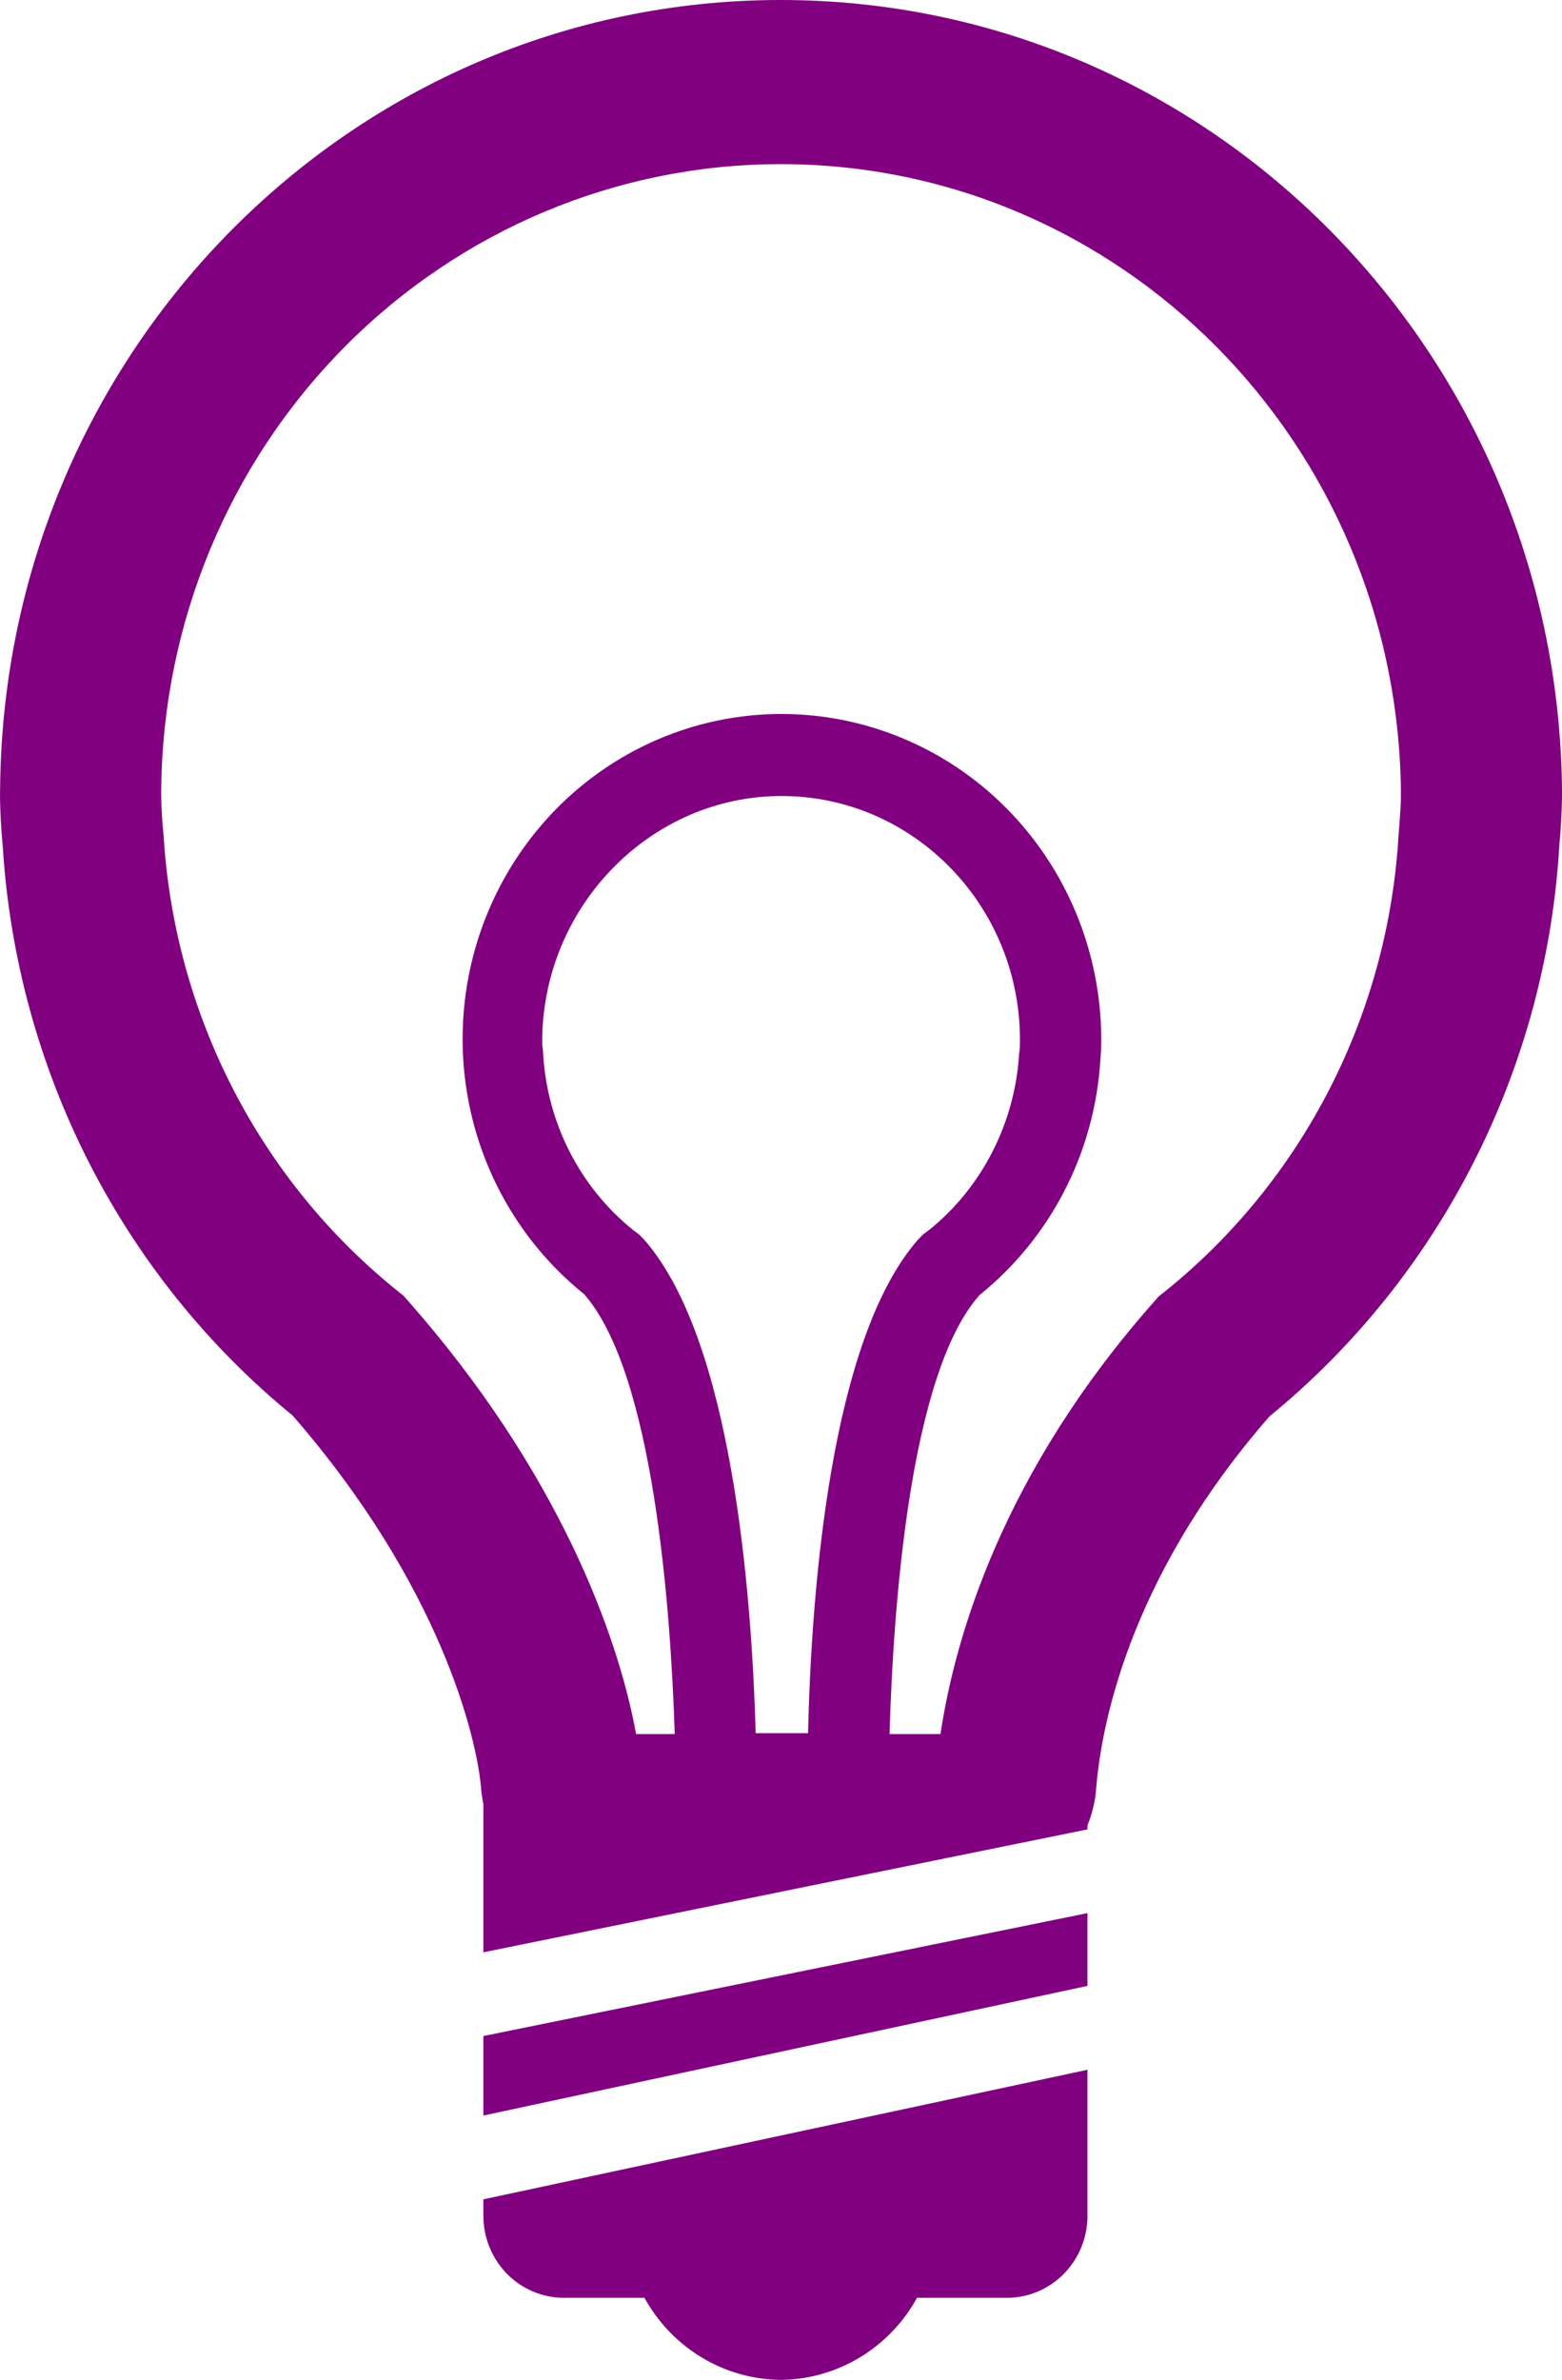
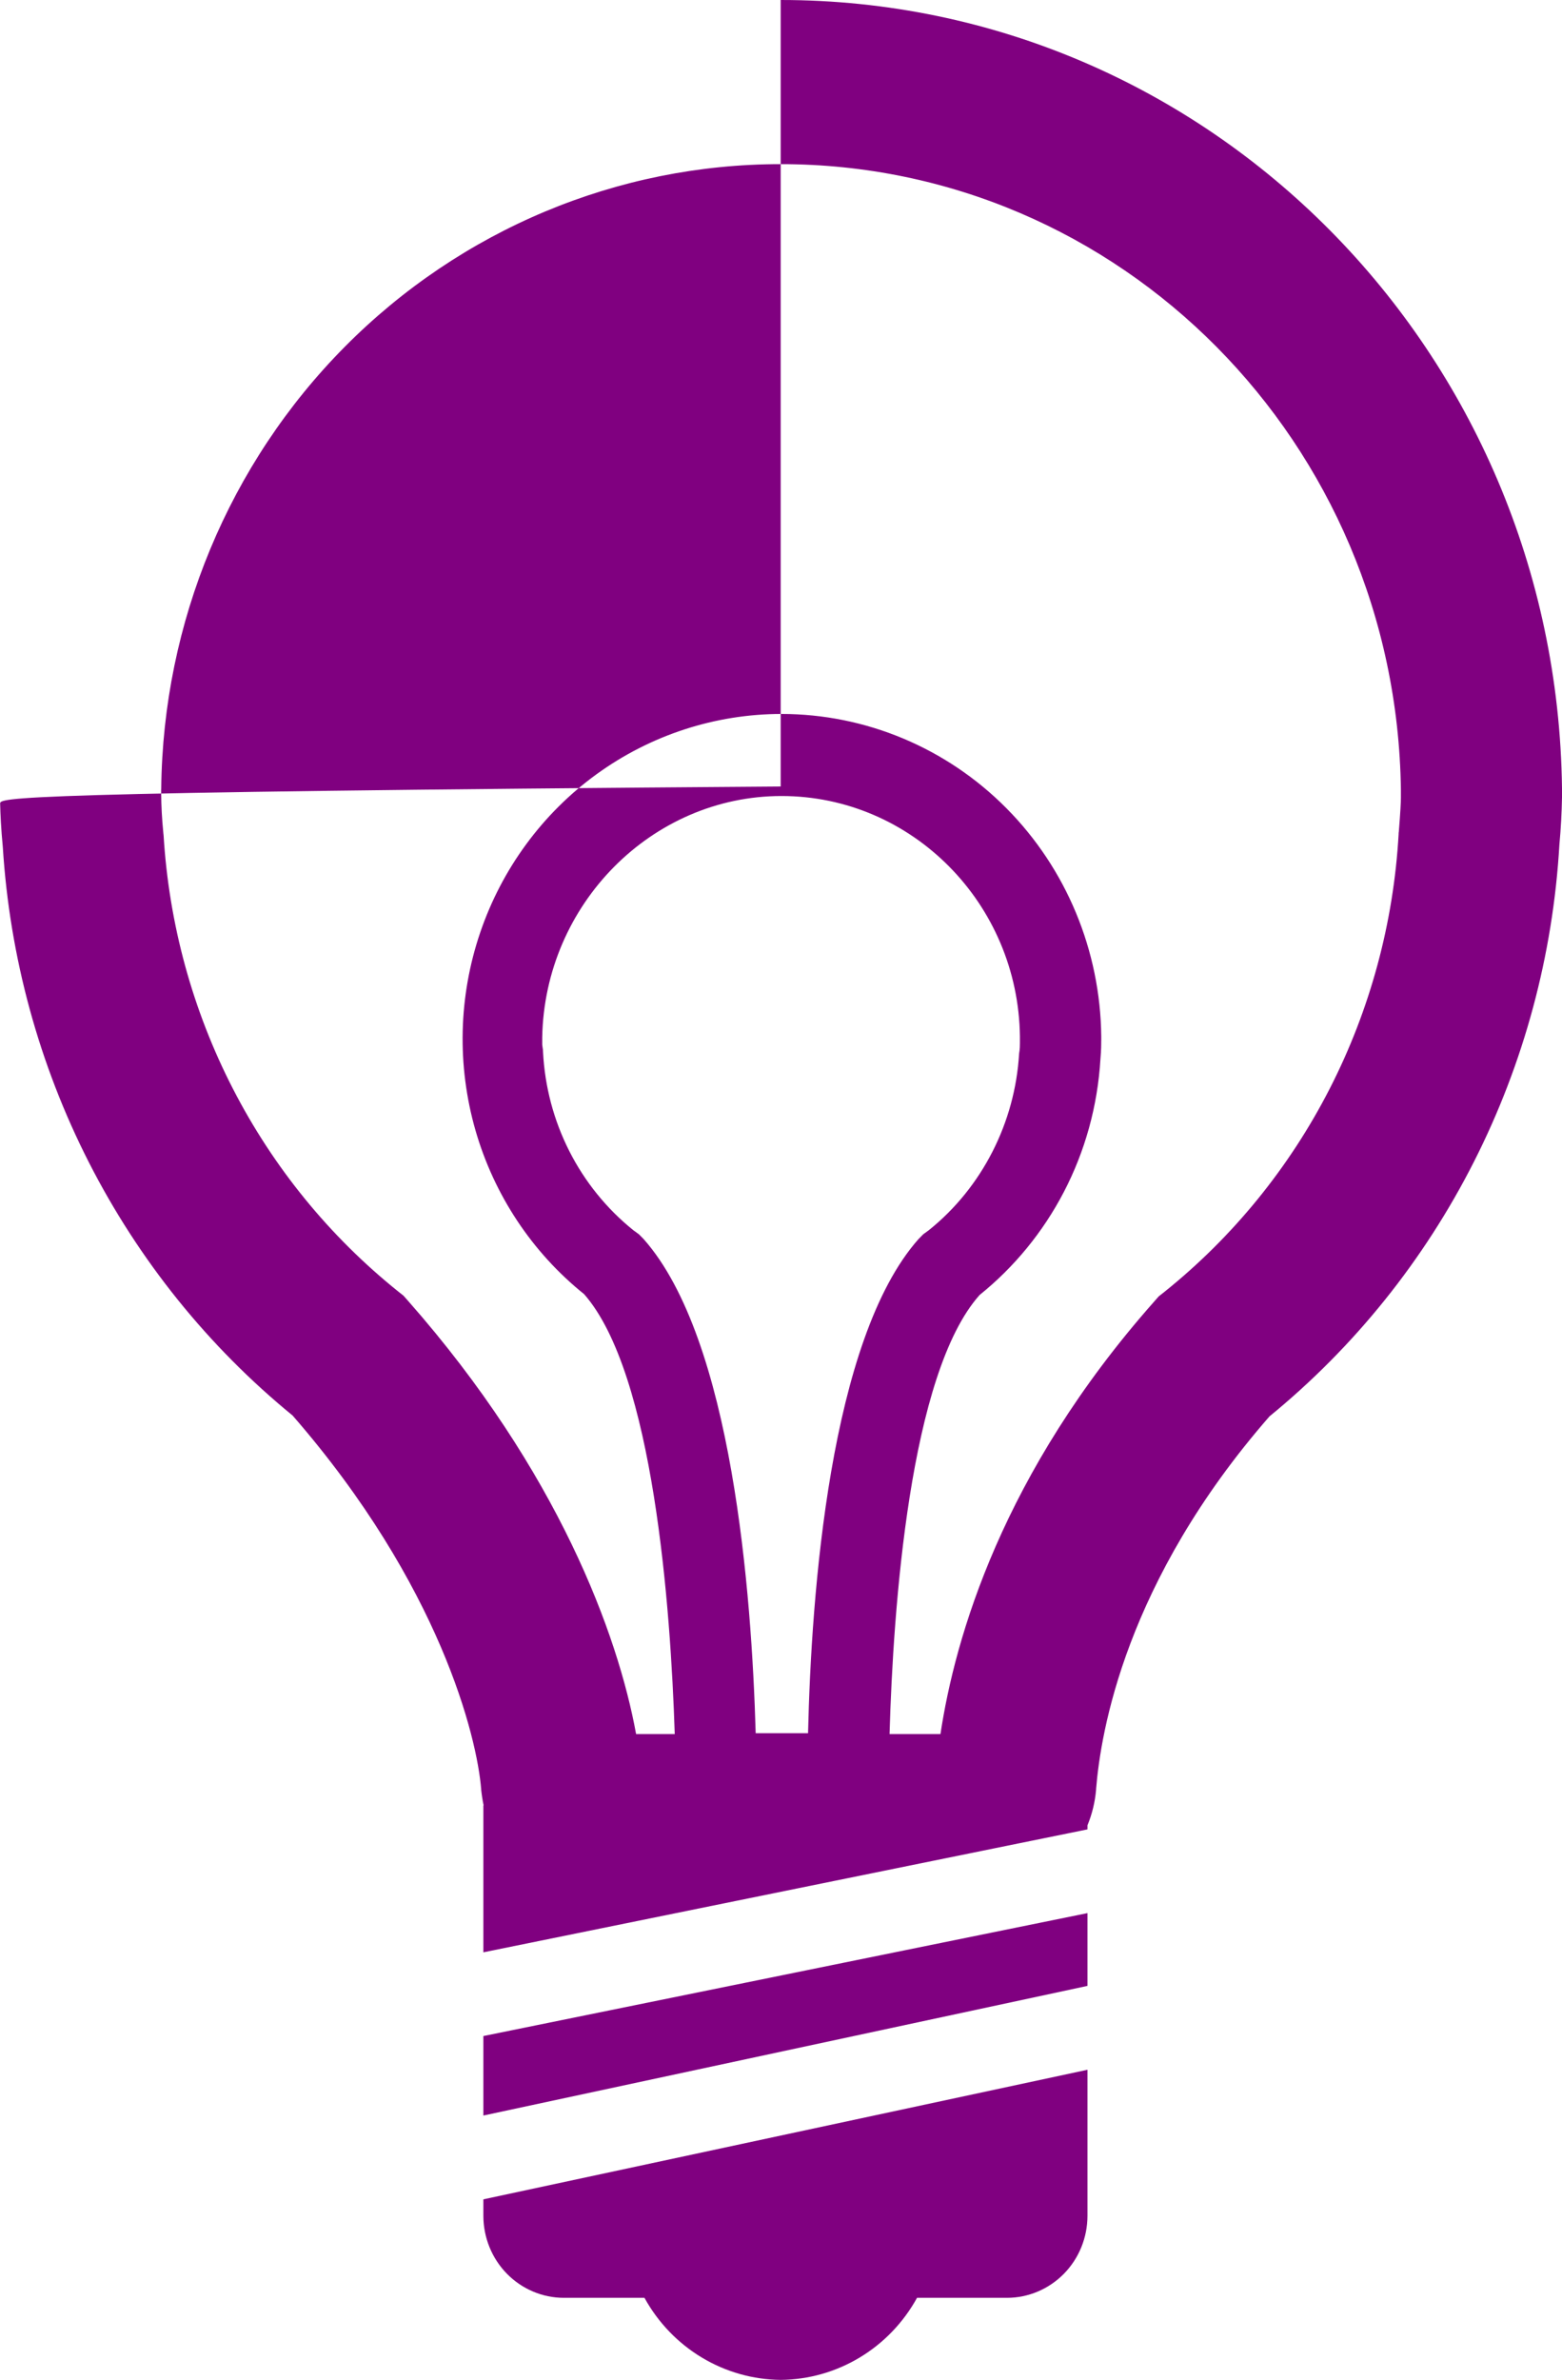
<svg xmlns="http://www.w3.org/2000/svg" width="44" height="67" viewBox="0 0 44 67" fill="none">
-   <path d="M21.991 0C9.931 0 0.145 9.879 0.004 22.131V22.142C-0.001 22.303 -0.001 22.464 0.004 22.625C0.011 22.926 0.031 23.339 0.079 23.845C0.273 26.944 1.099 29.968 2.504 32.724C3.91 35.48 5.864 37.907 8.243 39.851C12.409 44.638 13.439 48.926 13.554 50.368V50.382C13.57 50.532 13.593 50.682 13.623 50.828H13.616V54.963L30.633 51.502V51.387C30.763 51.072 30.846 50.735 30.876 50.382V50.365C31.005 48.774 31.693 44.534 35.761 39.874C38.152 37.921 40.114 35.478 41.52 32.705C42.927 29.932 43.747 26.889 43.927 23.773C43.968 23.335 43.992 22.895 44 22.454V22.193C43.848 9.898 34.064 0 21.991 0ZM4.542 22.202C4.59 17.523 6.449 13.051 9.716 9.759C12.983 6.467 17.394 4.62 21.991 4.621C31.559 4.621 39.335 12.46 39.462 22.242V22.457C39.462 22.579 39.448 22.859 39.403 23.42L39.398 23.448V23.478C39.257 25.981 38.595 28.426 37.457 30.649C36.318 32.873 34.728 34.825 32.793 36.376L32.641 36.496L32.512 36.642C28.228 41.482 26.901 46.108 26.492 48.818H25.058C25.16 45.271 25.623 38.664 27.595 36.457C29.546 34.886 30.84 32.507 30.999 29.803C31.021 29.549 31.021 29.388 31.021 29.272V29.18C30.997 26.763 30.037 24.454 28.35 22.754C26.664 21.054 24.387 20.101 22.013 20.1C20.146 20.101 18.326 20.694 16.805 21.796C15.284 22.899 14.138 24.457 13.527 26.253C12.915 28.05 12.869 29.995 13.393 31.82C13.918 33.644 14.988 35.257 16.454 36.434C18.41 38.659 18.891 45.271 19.007 48.818H17.918C17.41 46.029 15.726 41.422 11.496 36.624L11.365 36.476L11.21 36.353C9.284 34.807 7.699 32.864 6.561 30.651C5.423 28.438 4.758 26.006 4.608 23.512L4.603 23.471L4.599 23.427C4.562 23.055 4.542 22.681 4.54 22.306V22.239L4.542 22.205V22.202ZM22.013 22.41C25.689 22.41 28.684 25.437 28.73 29.18V29.364C28.73 29.434 28.73 29.526 28.707 29.665C28.593 31.605 27.663 33.431 26.166 34.632L26.007 34.748L25.871 34.886C23.375 37.705 22.853 44.867 22.762 48.794H21.287C21.174 44.867 20.629 37.705 18.133 34.886L17.997 34.748L17.838 34.632C17.089 34.029 16.474 33.269 16.036 32.405C15.598 31.54 15.346 30.59 15.297 29.619C15.297 29.572 15.292 29.526 15.283 29.48C15.279 29.457 15.276 29.434 15.274 29.411V29.203C15.342 25.46 18.36 22.41 22.013 22.41ZM30.633 53.859L13.616 57.32V59.558L30.633 55.908V53.859ZM13.616 62.379V61.917L30.633 58.269V62.379C30.633 62.992 30.394 63.58 29.969 64.013C29.543 64.446 28.966 64.69 28.364 64.69H25.832C25.448 65.385 24.892 65.965 24.217 66.37C23.543 66.776 22.776 66.993 21.993 67C21.21 66.993 20.442 66.776 19.768 66.37C19.094 65.965 18.537 65.385 18.154 64.69H15.885C15.283 64.69 14.706 64.446 14.28 64.013C13.855 63.58 13.616 62.992 13.616 62.379Z" fill="#800080" />
+   <path d="M21.991 0V22.142C-0.001 22.303 -0.001 22.464 0.004 22.625C0.011 22.926 0.031 23.339 0.079 23.845C0.273 26.944 1.099 29.968 2.504 32.724C3.91 35.48 5.864 37.907 8.243 39.851C12.409 44.638 13.439 48.926 13.554 50.368V50.382C13.57 50.532 13.593 50.682 13.623 50.828H13.616V54.963L30.633 51.502V51.387C30.763 51.072 30.846 50.735 30.876 50.382V50.365C31.005 48.774 31.693 44.534 35.761 39.874C38.152 37.921 40.114 35.478 41.52 32.705C42.927 29.932 43.747 26.889 43.927 23.773C43.968 23.335 43.992 22.895 44 22.454V22.193C43.848 9.898 34.064 0 21.991 0ZM4.542 22.202C4.59 17.523 6.449 13.051 9.716 9.759C12.983 6.467 17.394 4.62 21.991 4.621C31.559 4.621 39.335 12.46 39.462 22.242V22.457C39.462 22.579 39.448 22.859 39.403 23.42L39.398 23.448V23.478C39.257 25.981 38.595 28.426 37.457 30.649C36.318 32.873 34.728 34.825 32.793 36.376L32.641 36.496L32.512 36.642C28.228 41.482 26.901 46.108 26.492 48.818H25.058C25.16 45.271 25.623 38.664 27.595 36.457C29.546 34.886 30.84 32.507 30.999 29.803C31.021 29.549 31.021 29.388 31.021 29.272V29.18C30.997 26.763 30.037 24.454 28.35 22.754C26.664 21.054 24.387 20.101 22.013 20.1C20.146 20.101 18.326 20.694 16.805 21.796C15.284 22.899 14.138 24.457 13.527 26.253C12.915 28.05 12.869 29.995 13.393 31.82C13.918 33.644 14.988 35.257 16.454 36.434C18.41 38.659 18.891 45.271 19.007 48.818H17.918C17.41 46.029 15.726 41.422 11.496 36.624L11.365 36.476L11.21 36.353C9.284 34.807 7.699 32.864 6.561 30.651C5.423 28.438 4.758 26.006 4.608 23.512L4.603 23.471L4.599 23.427C4.562 23.055 4.542 22.681 4.54 22.306V22.239L4.542 22.205V22.202ZM22.013 22.41C25.689 22.41 28.684 25.437 28.73 29.18V29.364C28.73 29.434 28.73 29.526 28.707 29.665C28.593 31.605 27.663 33.431 26.166 34.632L26.007 34.748L25.871 34.886C23.375 37.705 22.853 44.867 22.762 48.794H21.287C21.174 44.867 20.629 37.705 18.133 34.886L17.997 34.748L17.838 34.632C17.089 34.029 16.474 33.269 16.036 32.405C15.598 31.54 15.346 30.59 15.297 29.619C15.297 29.572 15.292 29.526 15.283 29.48C15.279 29.457 15.276 29.434 15.274 29.411V29.203C15.342 25.46 18.36 22.41 22.013 22.41ZM30.633 53.859L13.616 57.32V59.558L30.633 55.908V53.859ZM13.616 62.379V61.917L30.633 58.269V62.379C30.633 62.992 30.394 63.58 29.969 64.013C29.543 64.446 28.966 64.69 28.364 64.69H25.832C25.448 65.385 24.892 65.965 24.217 66.37C23.543 66.776 22.776 66.993 21.993 67C21.21 66.993 20.442 66.776 19.768 66.37C19.094 65.965 18.537 65.385 18.154 64.69H15.885C15.283 64.69 14.706 64.446 14.28 64.013C13.855 63.58 13.616 62.992 13.616 62.379Z" fill="#800080" />
</svg>